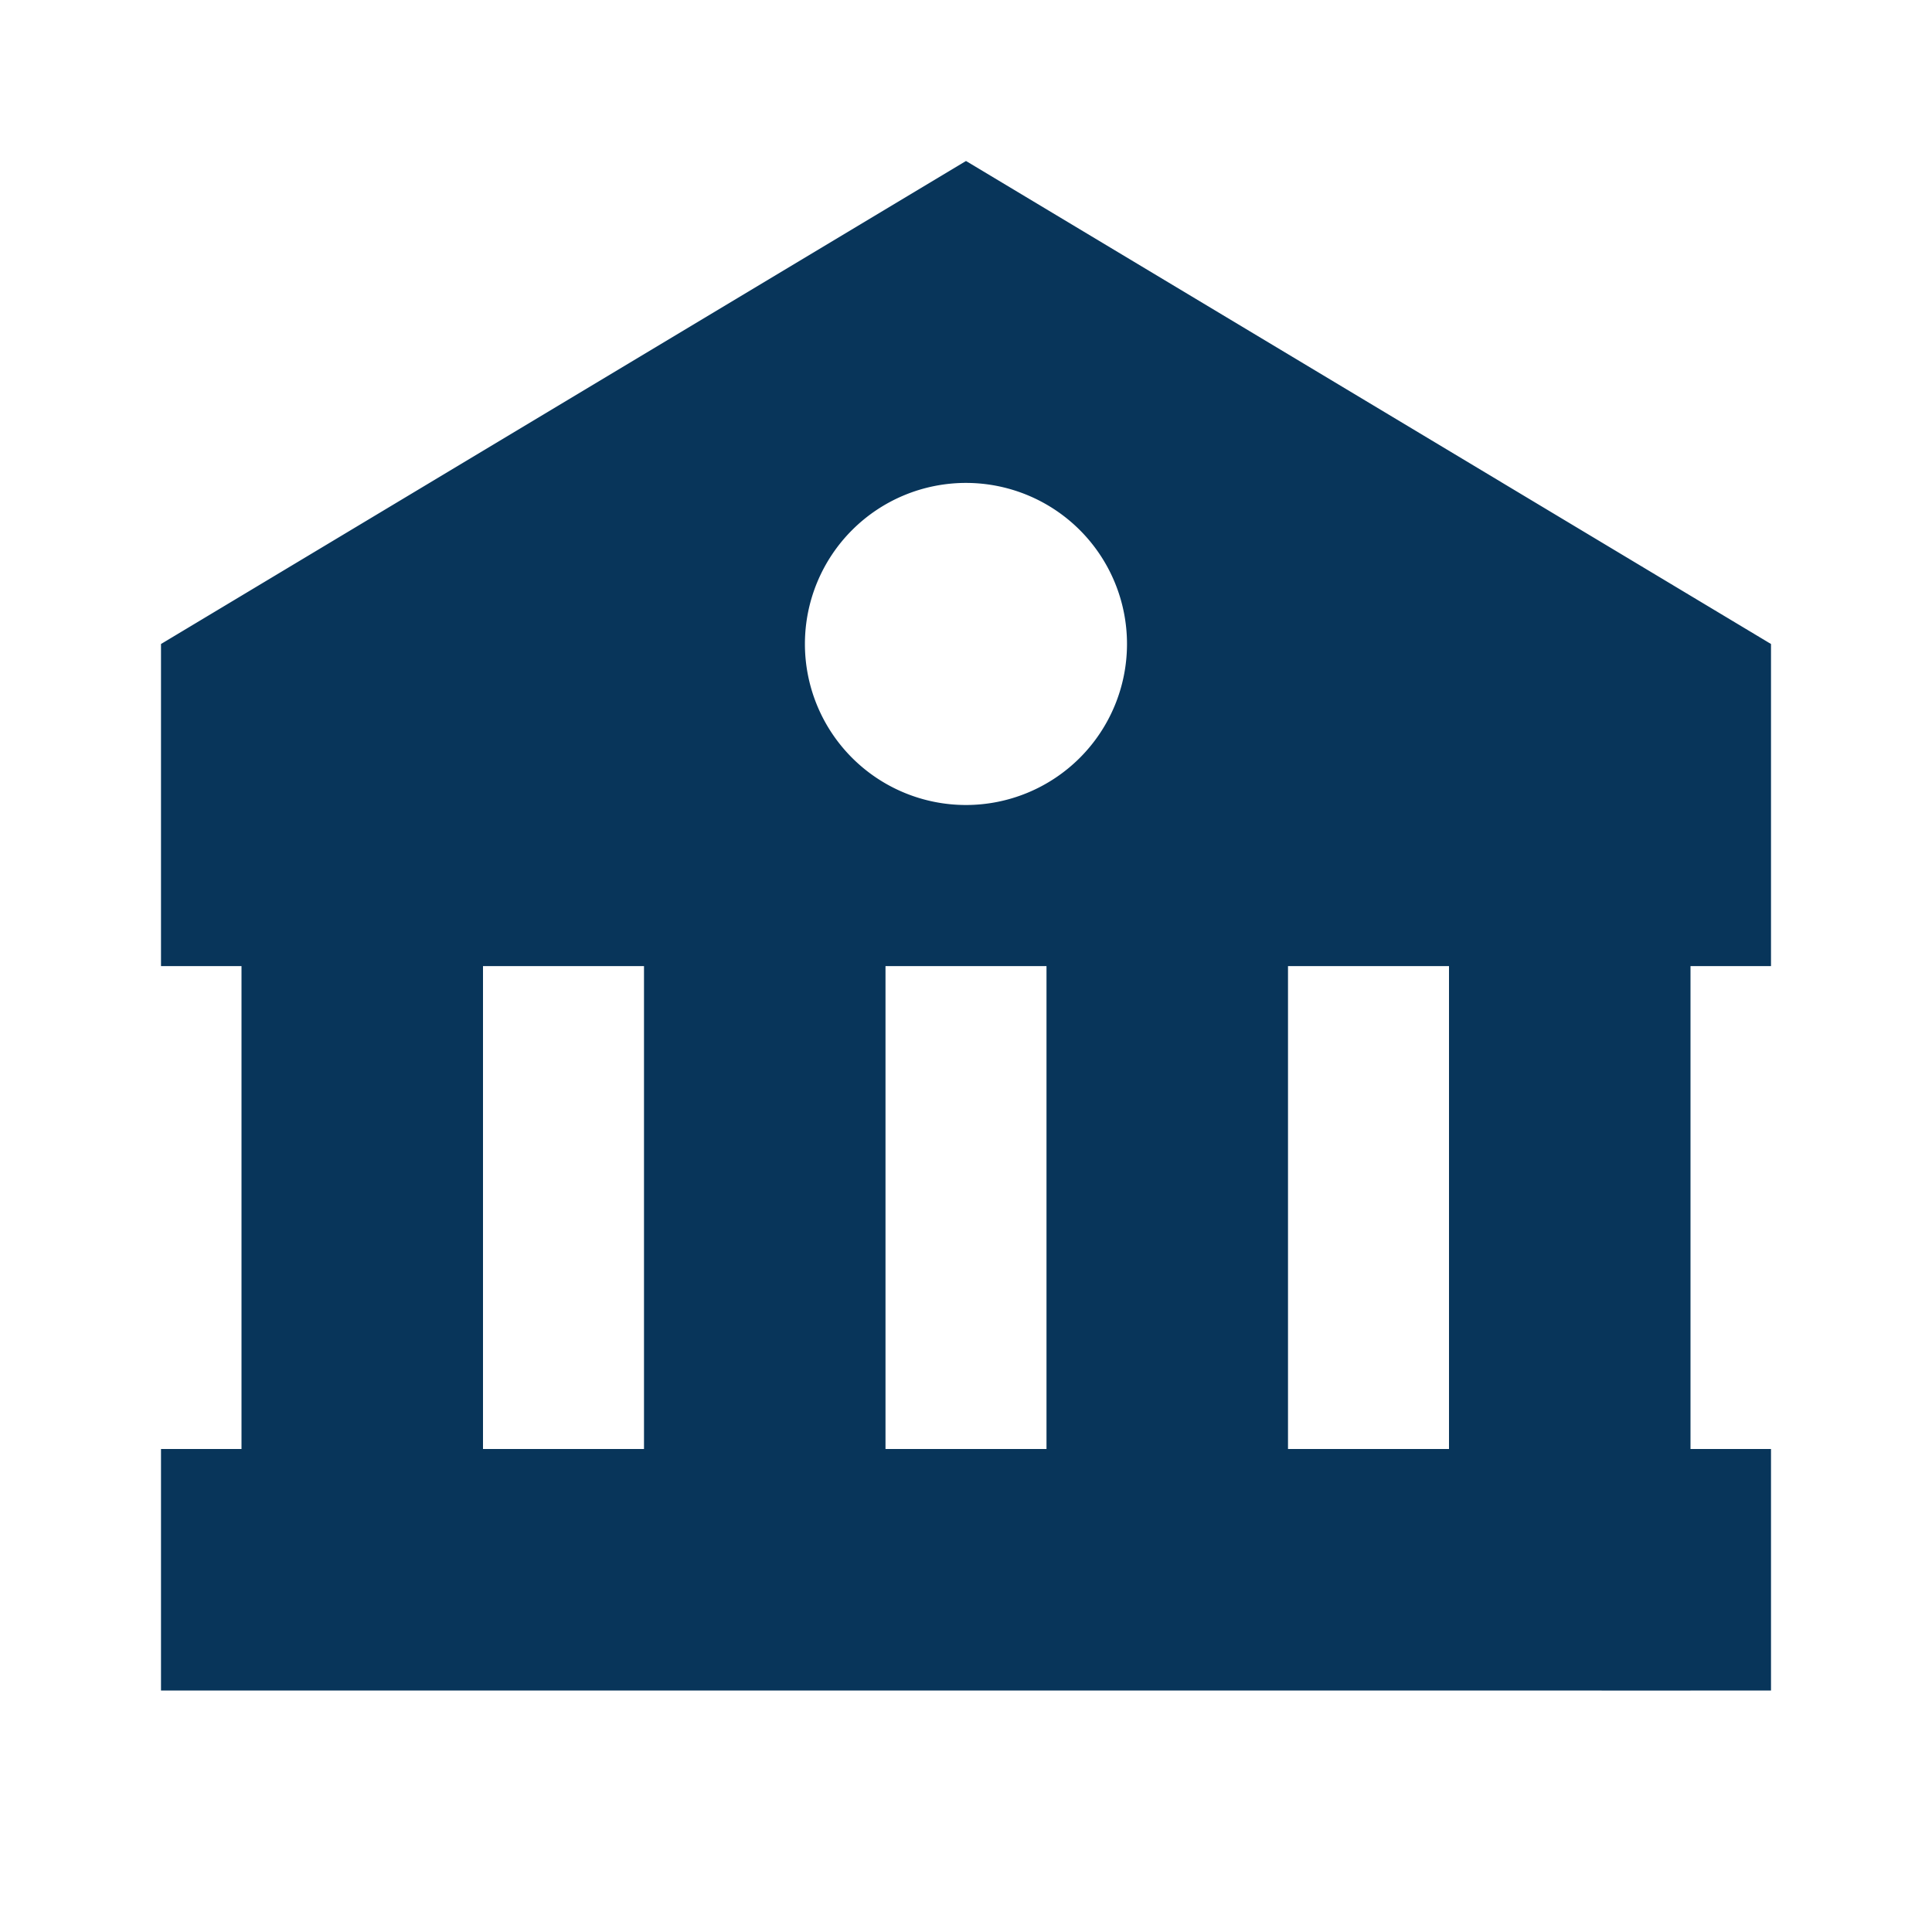
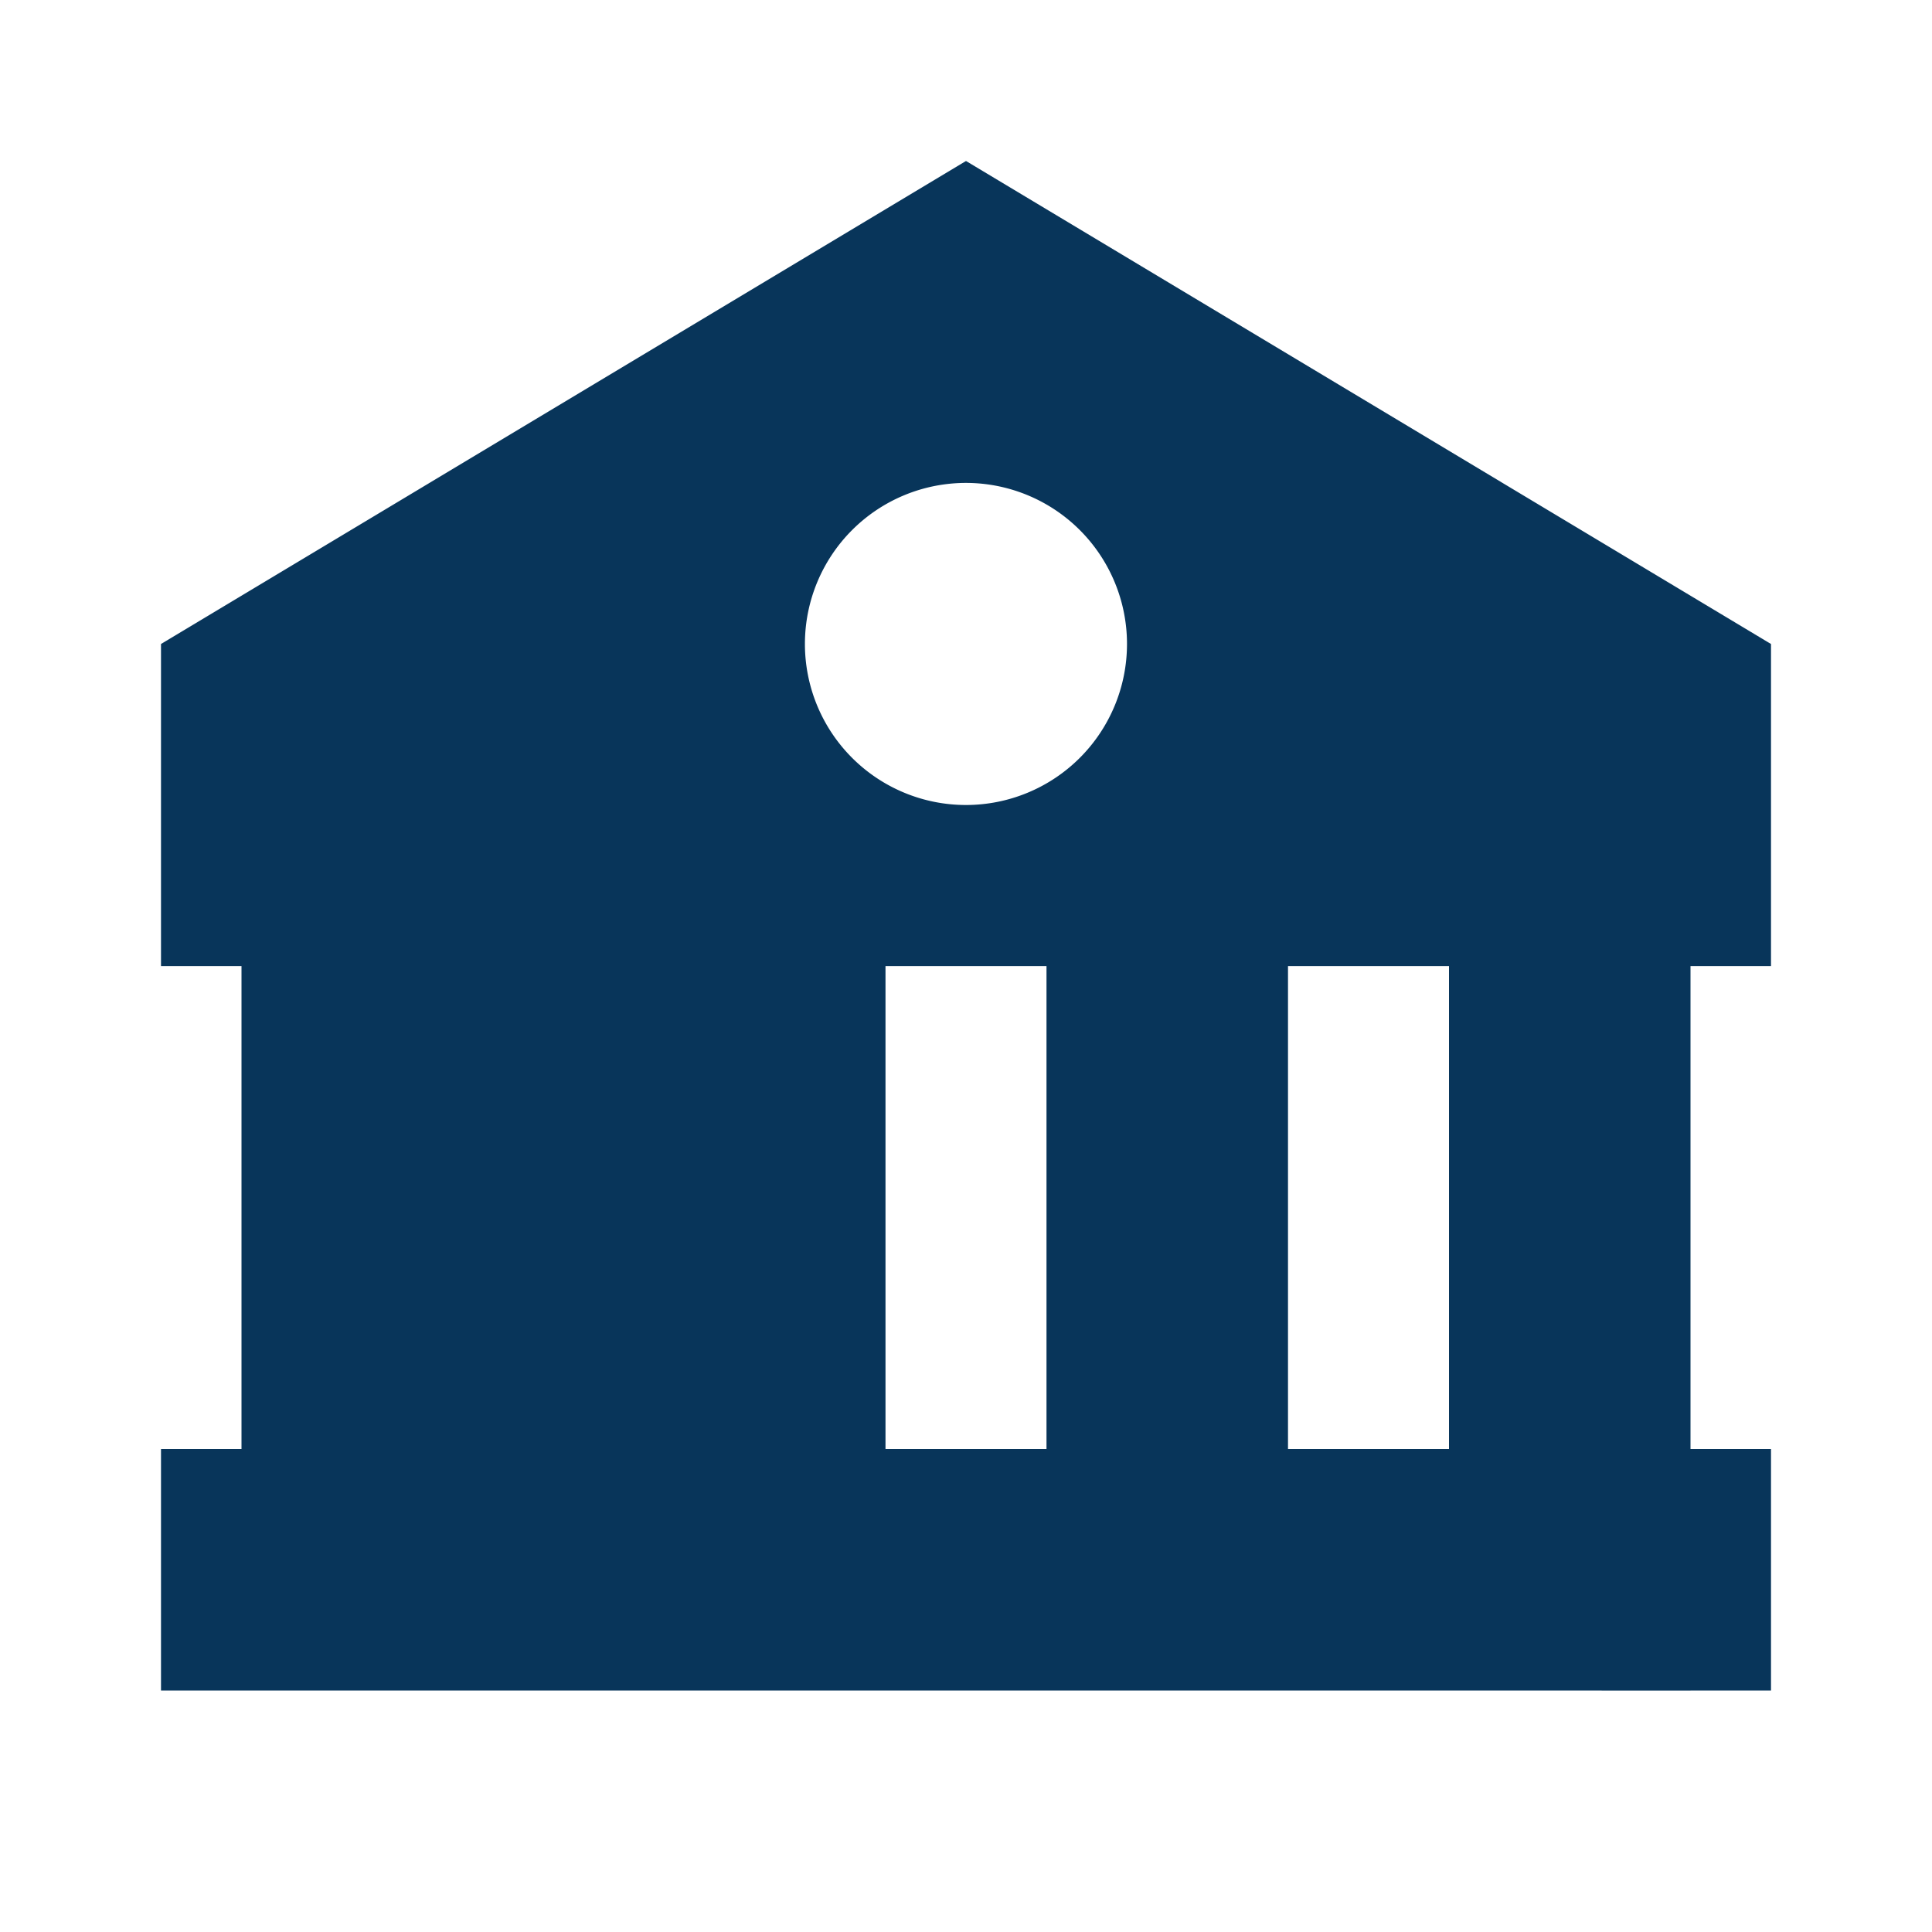
<svg xmlns="http://www.w3.org/2000/svg" width="24" height="24" viewBox="0 0 24 24" style="fill: rgba(8, 53, 90, 1);transform: ;msFilter:;">
-   <path d="M2 8v4.001h1V18H2v3h16l3 .001V21h1v-3h-1v-5.999h1V8L12 2 2 8zm4 10v-5.999h2V18H6zm5 0v-5.999h2V18h-2zm7 0h-2v-5.999h2V18zM14 8a2 2 0 1 1-4.001-.001A2 2 0 0 1 14 8z" />
+   <path d="M2 8v4.001h1V18H2v3h16l3 .001V21h1v-3h-1v-5.999h1V8L12 2 2 8zm4 10h2V18H6zm5 0v-5.999h2V18h-2zm7 0h-2v-5.999h2V18zM14 8a2 2 0 1 1-4.001-.001A2 2 0 0 1 14 8z" />
</svg>